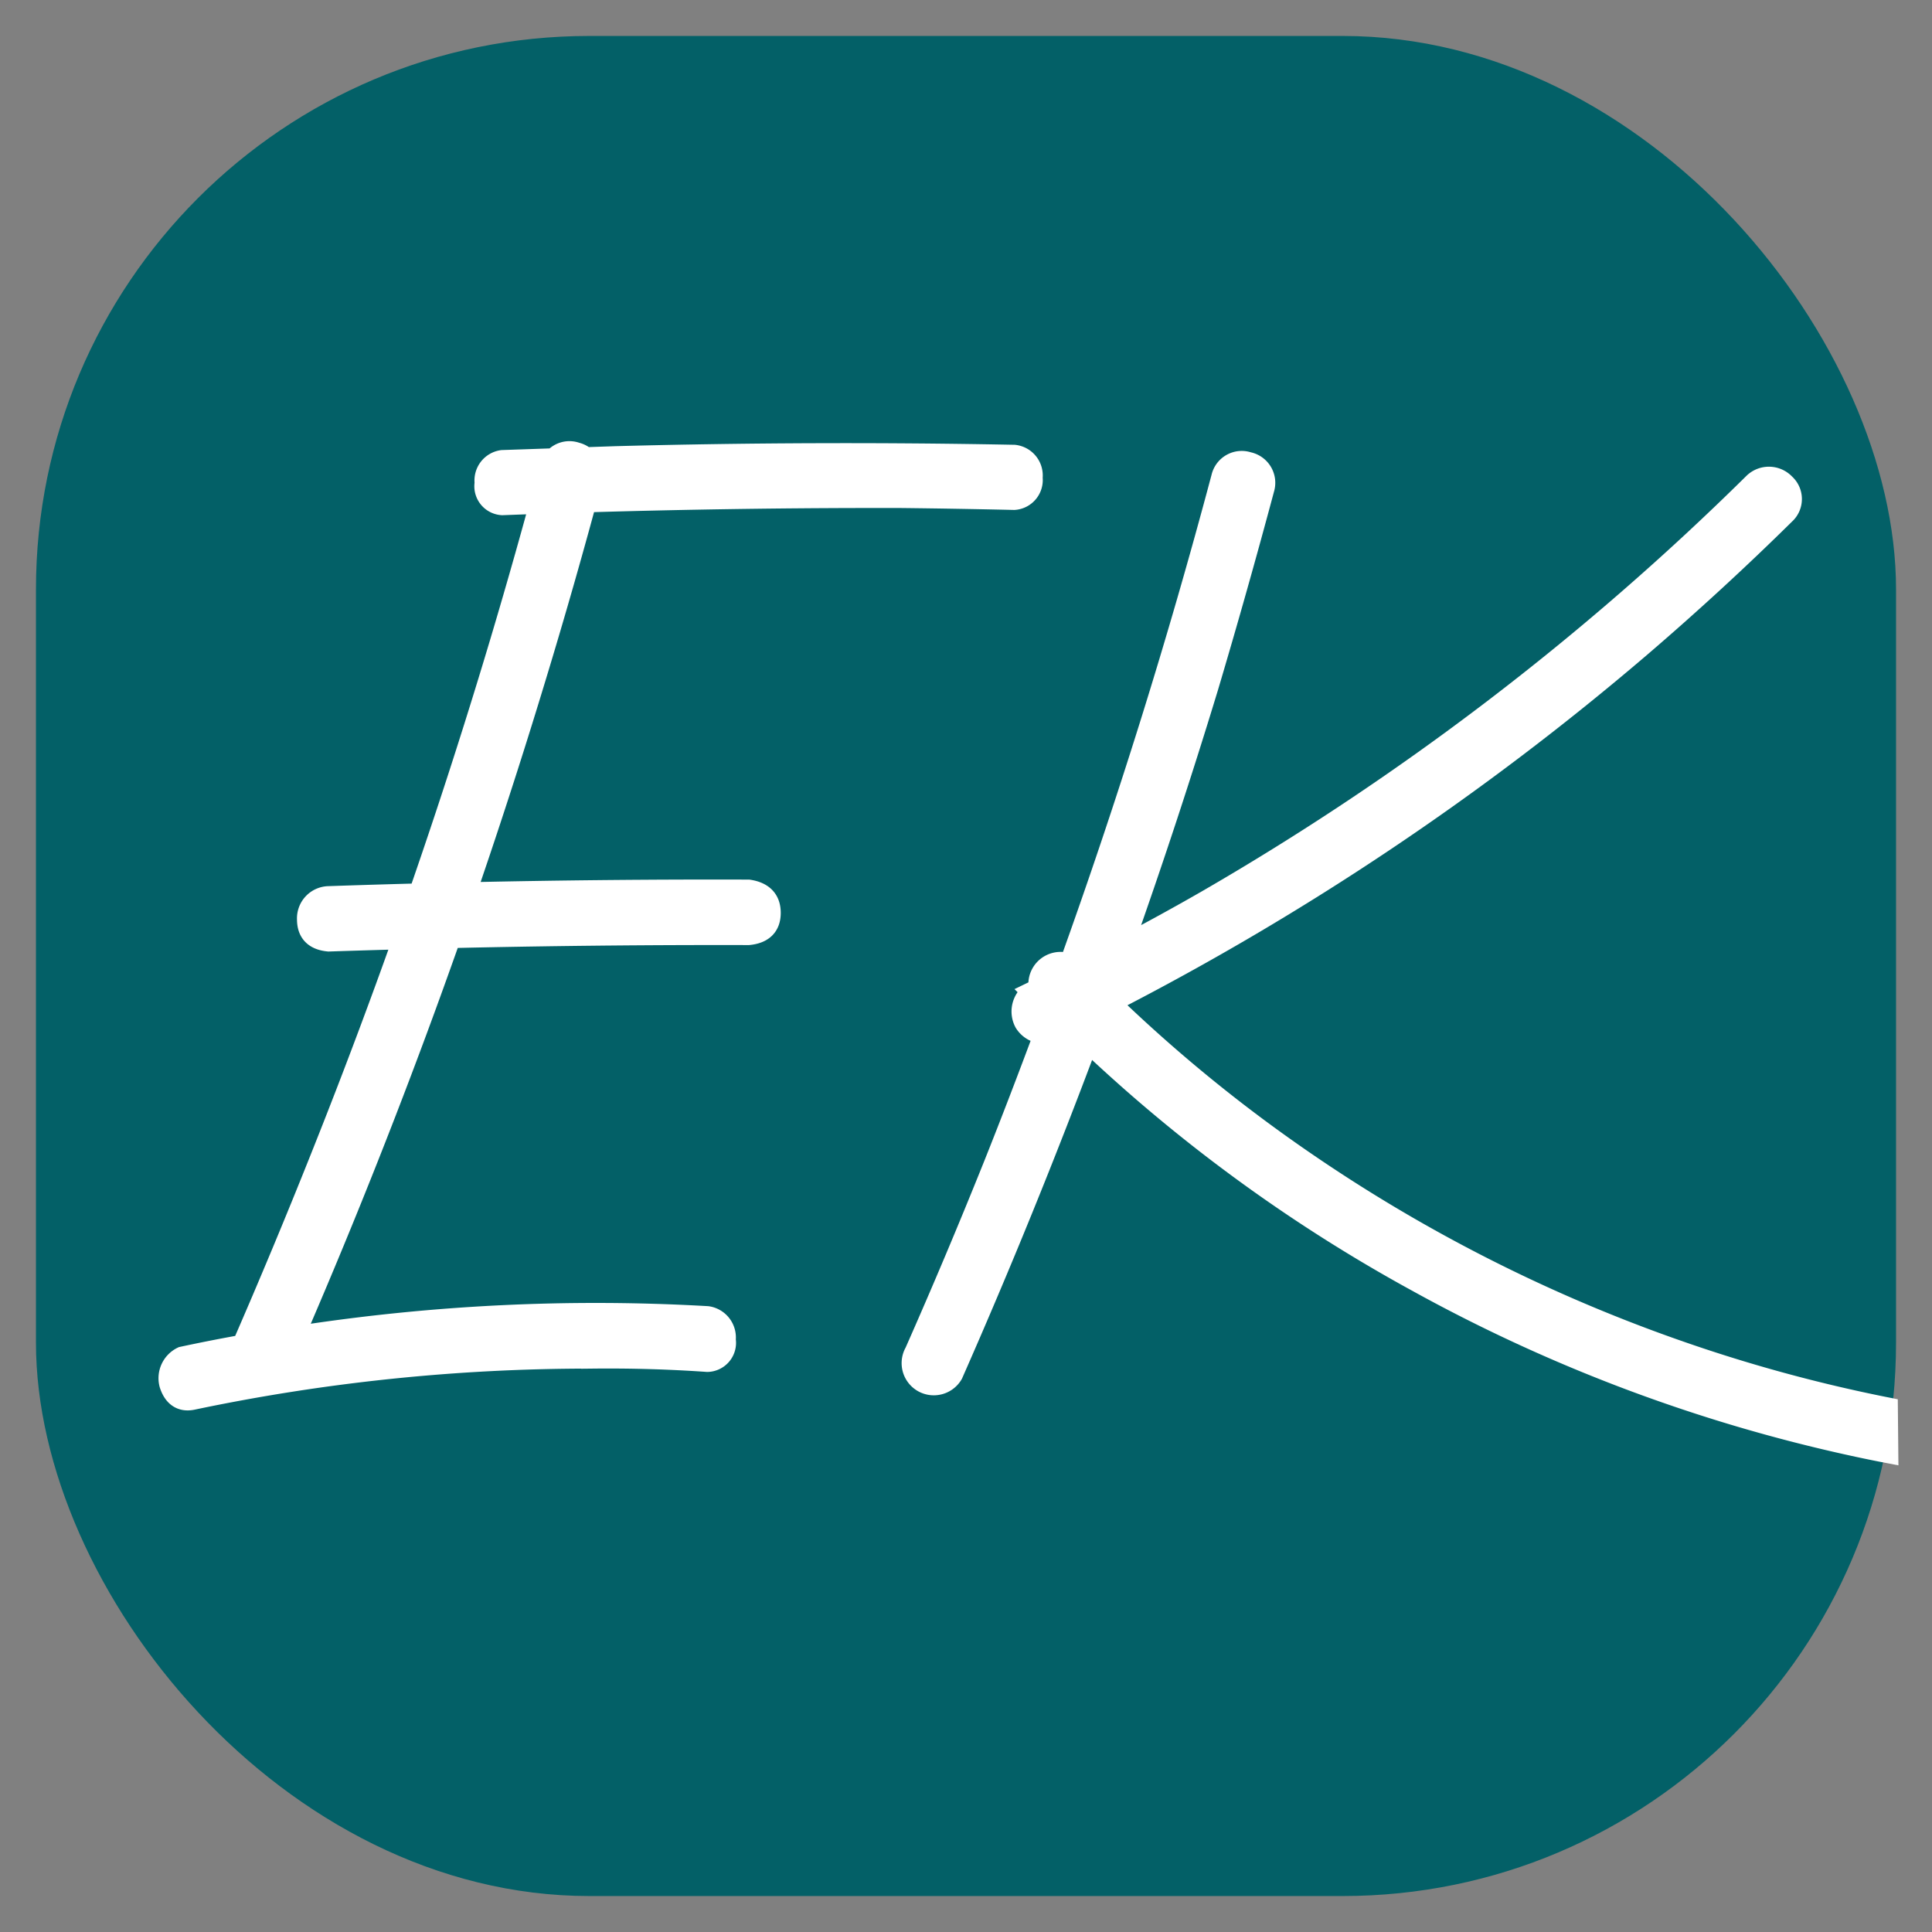
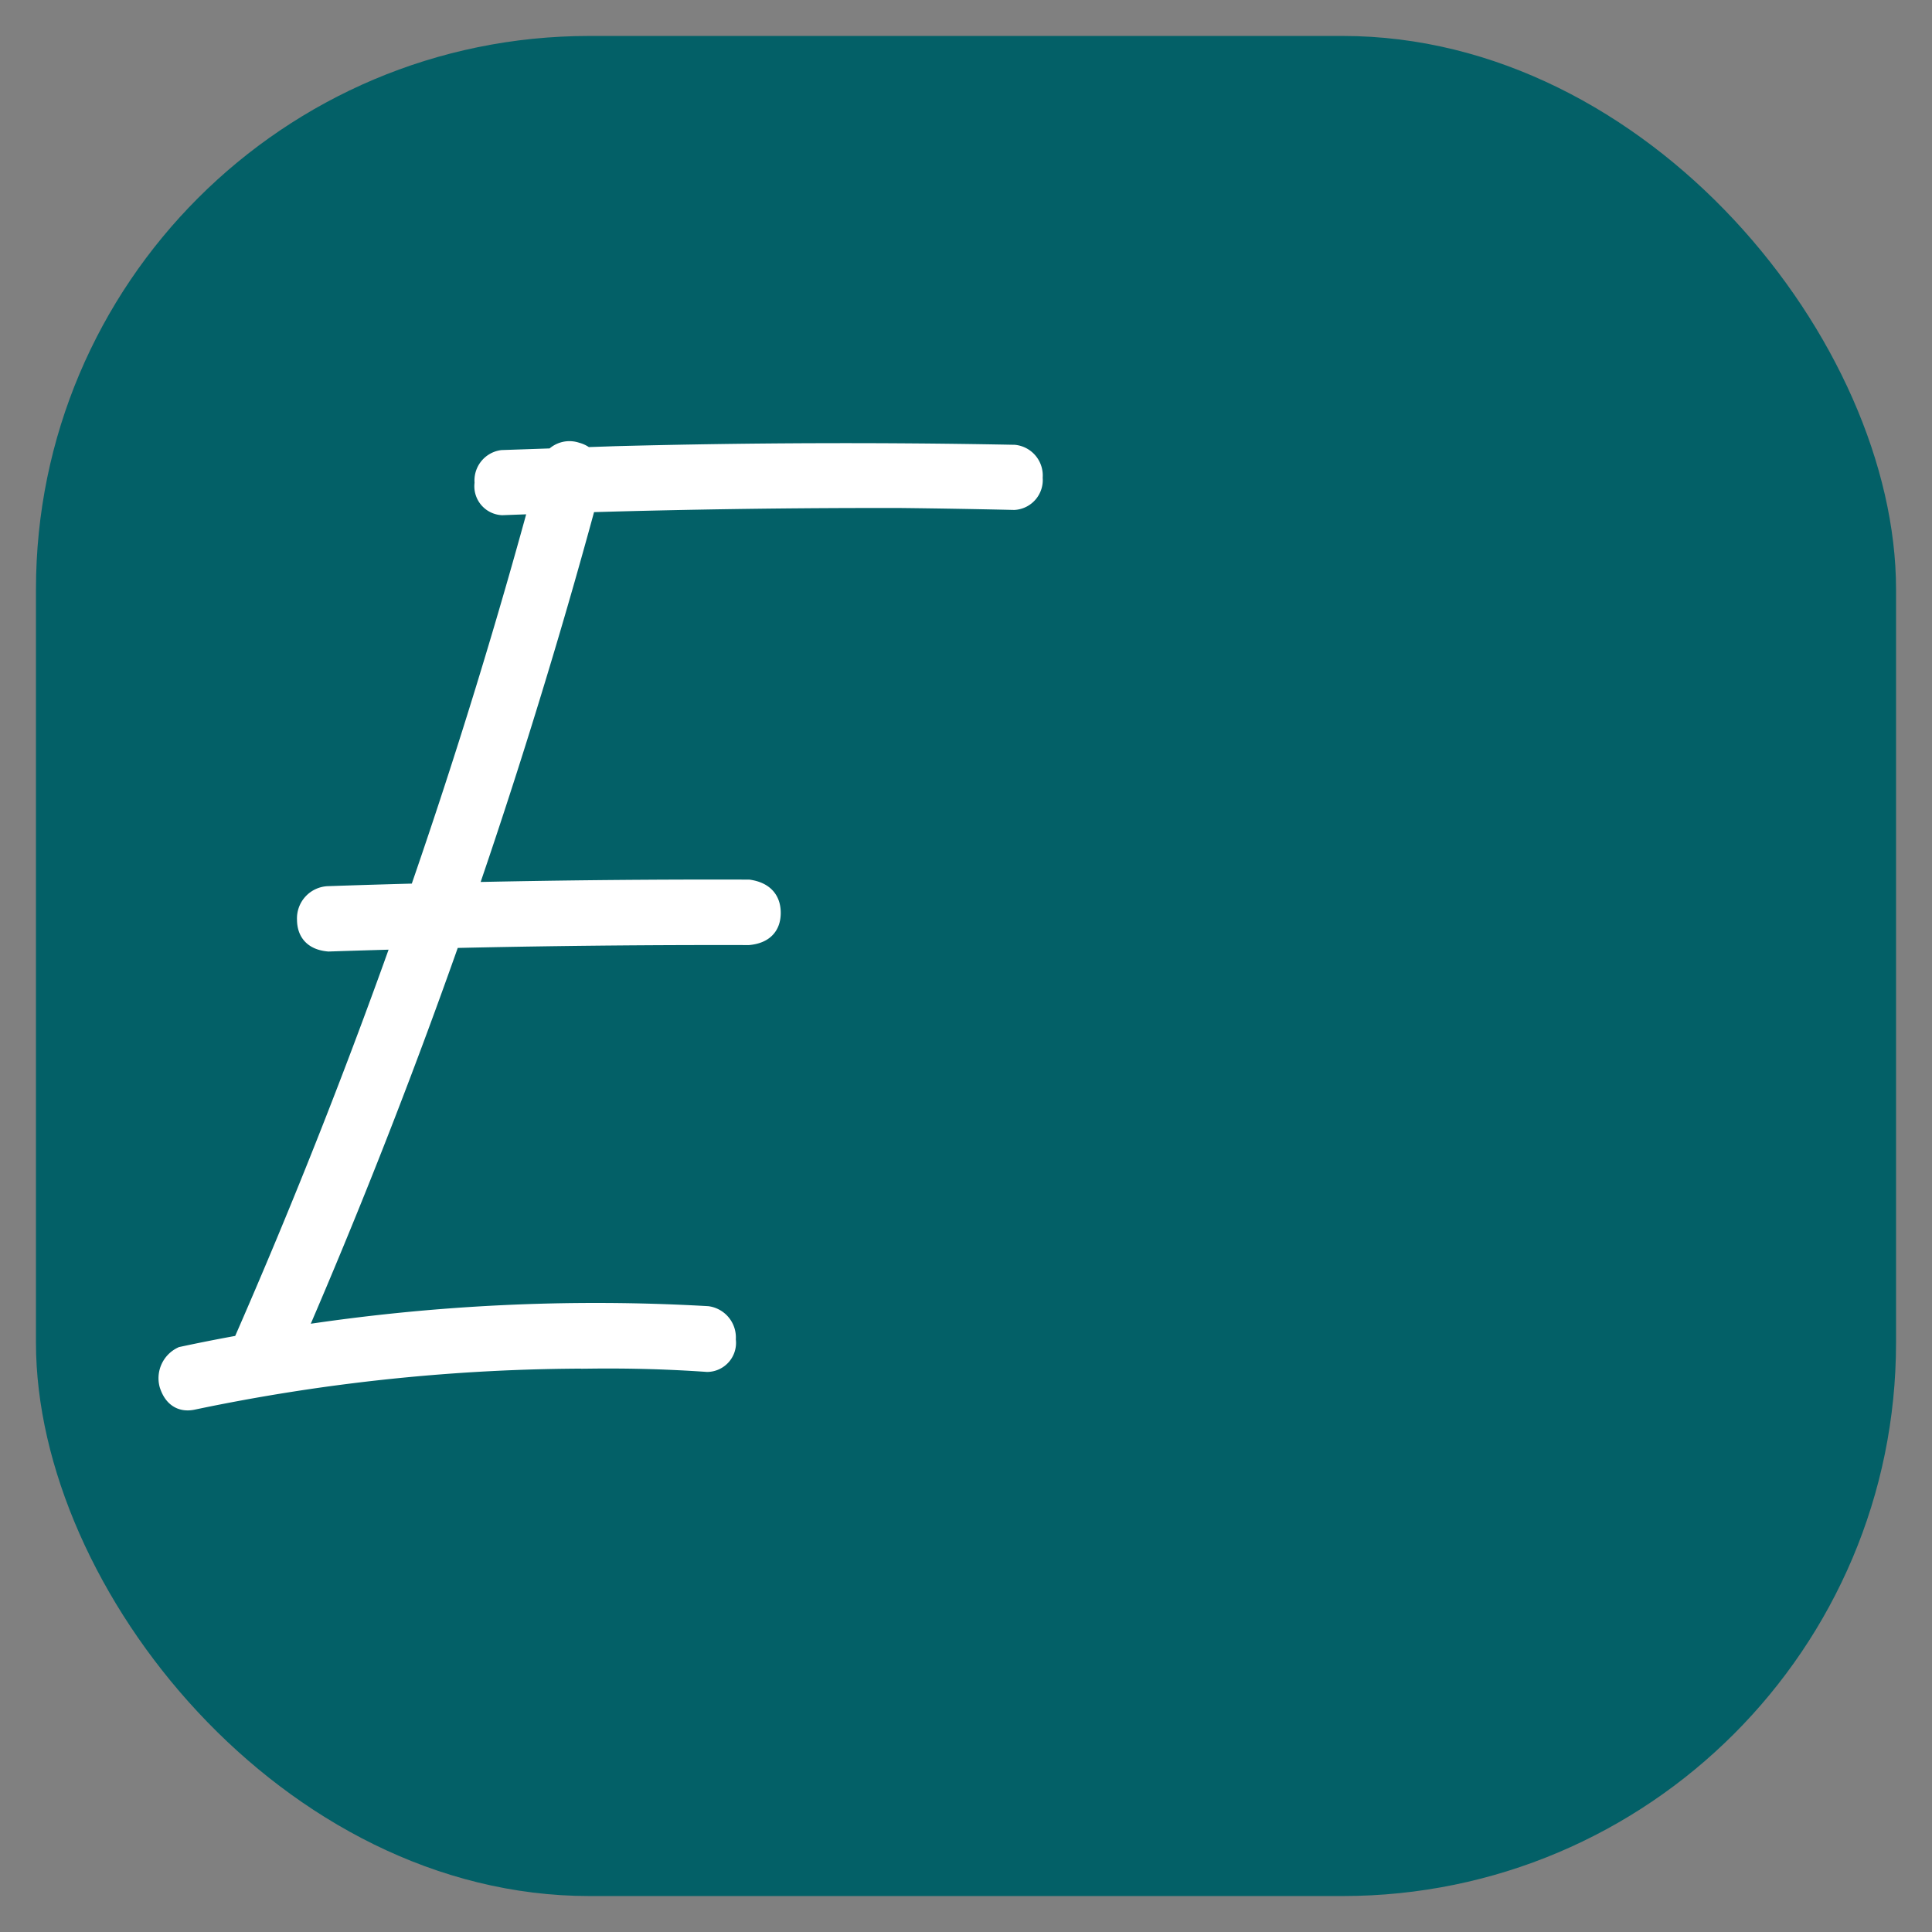
<svg xmlns="http://www.w3.org/2000/svg" id="Слой_1" data-name="Слой 1" viewBox="0 0 180 180">
  <rect x="0" y="0" width="180" height="180" fill="#808080" stroke="none" />
  <defs>
    <style>.cls-1{fill:#036067;}.cls-2{fill:#fff;stroke:#fff;stroke-miterlimit:10;stroke-width:2px;}</style>
  </defs>
  <rect class="cls-1" x="3.35" y="3.35" width="173.3" height="173.3" rx="51.56" />
-   <path class="cls-2" d="M17.91,130.36c-1,.2-1.71-.27-2.07-1.4a2.16,2.16,0,0,1,1.15-2.5q5.36-1.15,10.77-1.94a181.92,181.92,0,0,1,38.14-1.83,1.94,1.94,0,0,1,1.65,2.13,1.71,1.71,0,0,1-1.65,2c-3.57-.25-7.15-.35-10.76-.31A179.82,179.82,0,0,0,17.91,130.36ZM51.24,43.55a1.86,1.86,0,0,1,2.44-1.34,2,2,0,0,1,1.46,2.43Q52.64,54,49.84,63.2A572.06,572.06,0,0,1,26,127.62a2,2,0,1,1-3.47-2.07q3.82-8.76,7.36-17.64A566.07,566.07,0,0,0,51.24,43.55ZM30.62,87.65q-1.95-.18-1.95-2a2,2,0,0,1,1.95-2.09q19.59-.67,39.12-.61c1.33.2,2,.9,2,2.1s-.67,1.87-2,2Q50.21,87,30.62,87.65ZM46.8,47a1.7,1.7,0,0,1-1.58-2,1.85,1.85,0,0,1,1.58-2.07l10.53-.36q18.56-.49,37.16-.13a1.87,1.87,0,0,1,1.65,2.07,1.79,1.79,0,0,1-1.65,2q-5.22-.12-10.52-.18Q65.41,46.29,46.8,47Z" />
-   <path class="cls-2" d="M175.82,131.19a143.8,143.8,0,0,1-19.9-5.46A147.23,147.23,0,0,1,118.34,106a140.44,140.44,0,0,1-15-12.59,255.25,255.25,0,0,0,49.43-33.13q7-6,13.49-12.4a1.86,1.86,0,0,0,0-2.77,2,2,0,0,0-2.82-.09,251.83,251.83,0,0,1-51,38.91c-2.61,1.5-5.26,2.95-7.92,4.35q4.26-12,8-24.29,2.73-9.18,5.22-18.48a1.91,1.91,0,0,0-1.45-2.4,1.89,1.89,0,0,0-2.44,1.36q-6.12,23-14.18,45.41a2,2,0,0,0-2.81,2.25l-.64.31a2.14,2.14,0,0,0-.73,2.8,2.1,2.1,0,0,0,1.87,1c-1.53,4.11-3.1,8.22-4.73,12.3Q89.1,117.34,85.27,126a2,2,0,0,0,.73,2.73,2,2,0,0,0,2.73-.73q6.76-15.34,12.61-31A147.14,147.14,0,0,0,132,119.35a150.09,150.09,0,0,0,40.74,15.32c1,.22,2.08.44,3.12.64Z" />
+   <path class="cls-2" d="M17.91,130.36c-1,.2-1.71-.27-2.07-1.4a2.16,2.16,0,0,1,1.15-2.5q5.36-1.15,10.77-1.94a181.92,181.92,0,0,1,38.14-1.83,1.94,1.94,0,0,1,1.65,2.13,1.71,1.71,0,0,1-1.65,2c-3.57-.25-7.15-.35-10.76-.31A179.82,179.82,0,0,0,17.91,130.36ZM51.24,43.55a1.86,1.86,0,0,1,2.44-1.34,2,2,0,0,1,1.46,2.43Q52.64,54,49.84,63.2A572.06,572.06,0,0,1,26,127.62a2,2,0,1,1-3.47-2.07A566.07,566.07,0,0,0,51.24,43.55ZM30.62,87.65q-1.95-.18-1.95-2a2,2,0,0,1,1.95-2.09q19.59-.67,39.12-.61c1.33.2,2,.9,2,2.1s-.67,1.87-2,2Q50.21,87,30.62,87.65ZM46.8,47a1.7,1.7,0,0,1-1.58-2,1.85,1.85,0,0,1,1.58-2.07l10.53-.36q18.56-.49,37.16-.13a1.87,1.87,0,0,1,1.65,2.07,1.79,1.79,0,0,1-1.65,2q-5.22-.12-10.52-.18Q65.41,46.29,46.8,47Z" />
</svg>